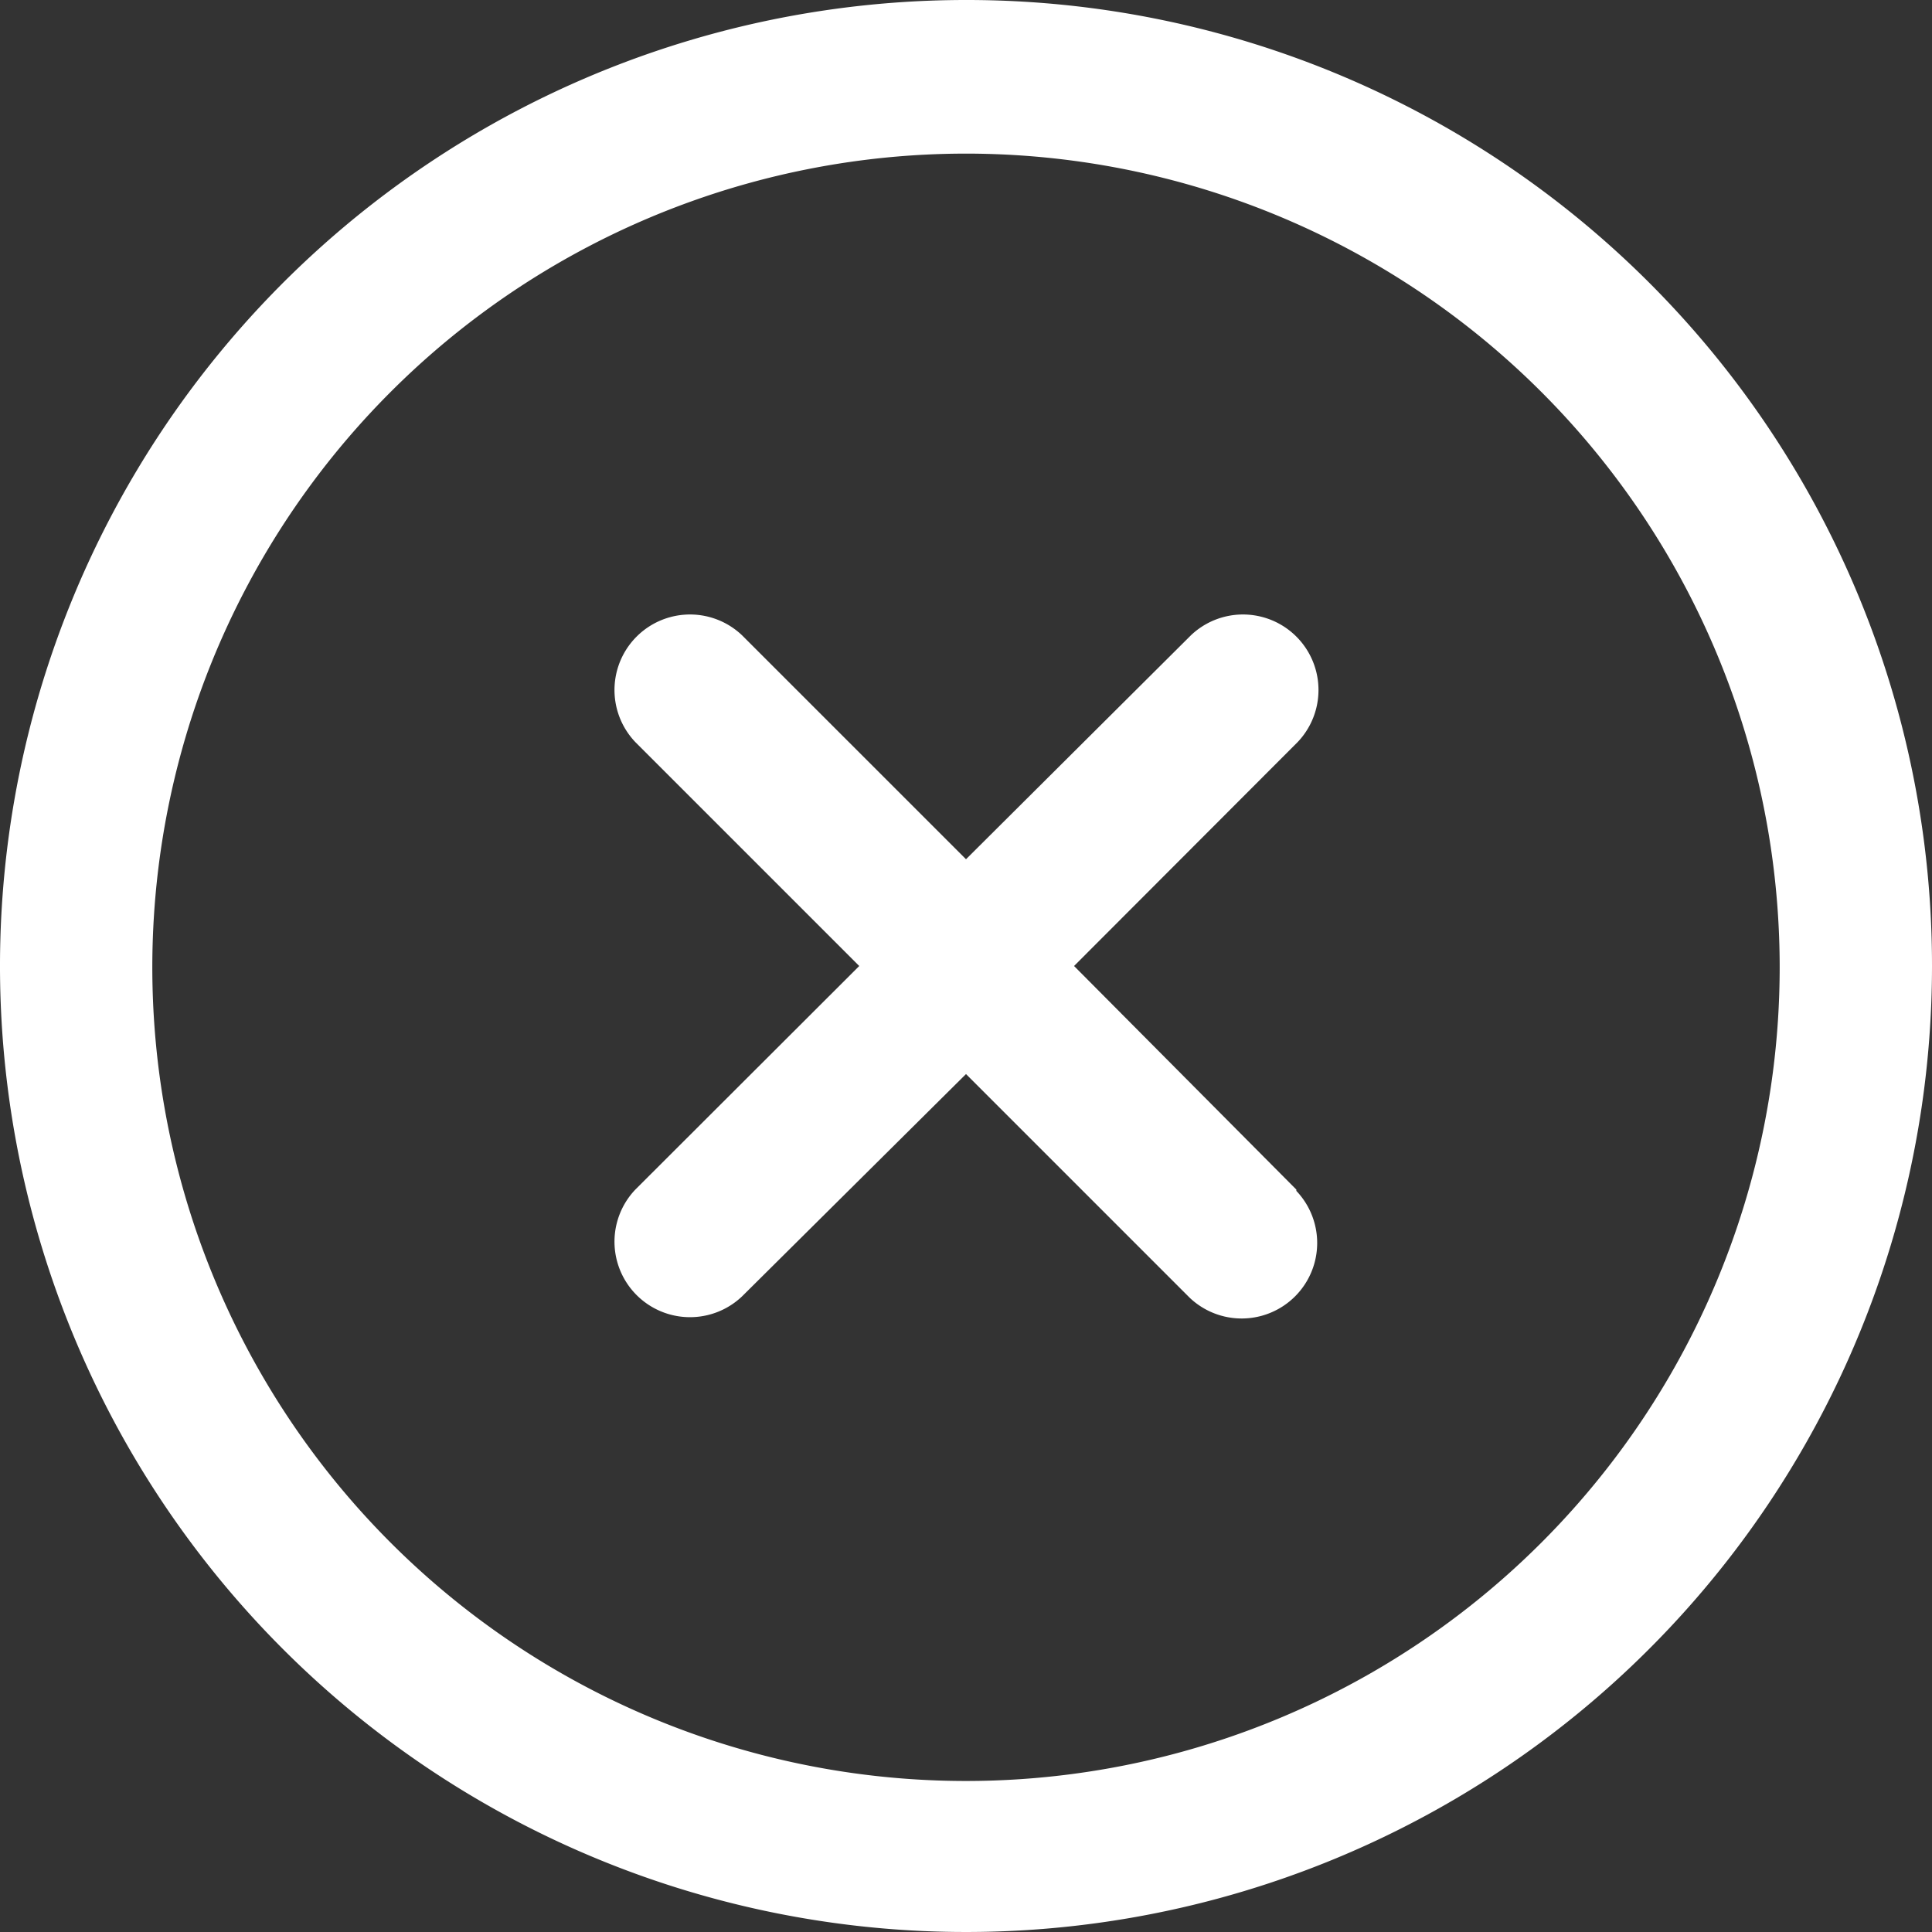
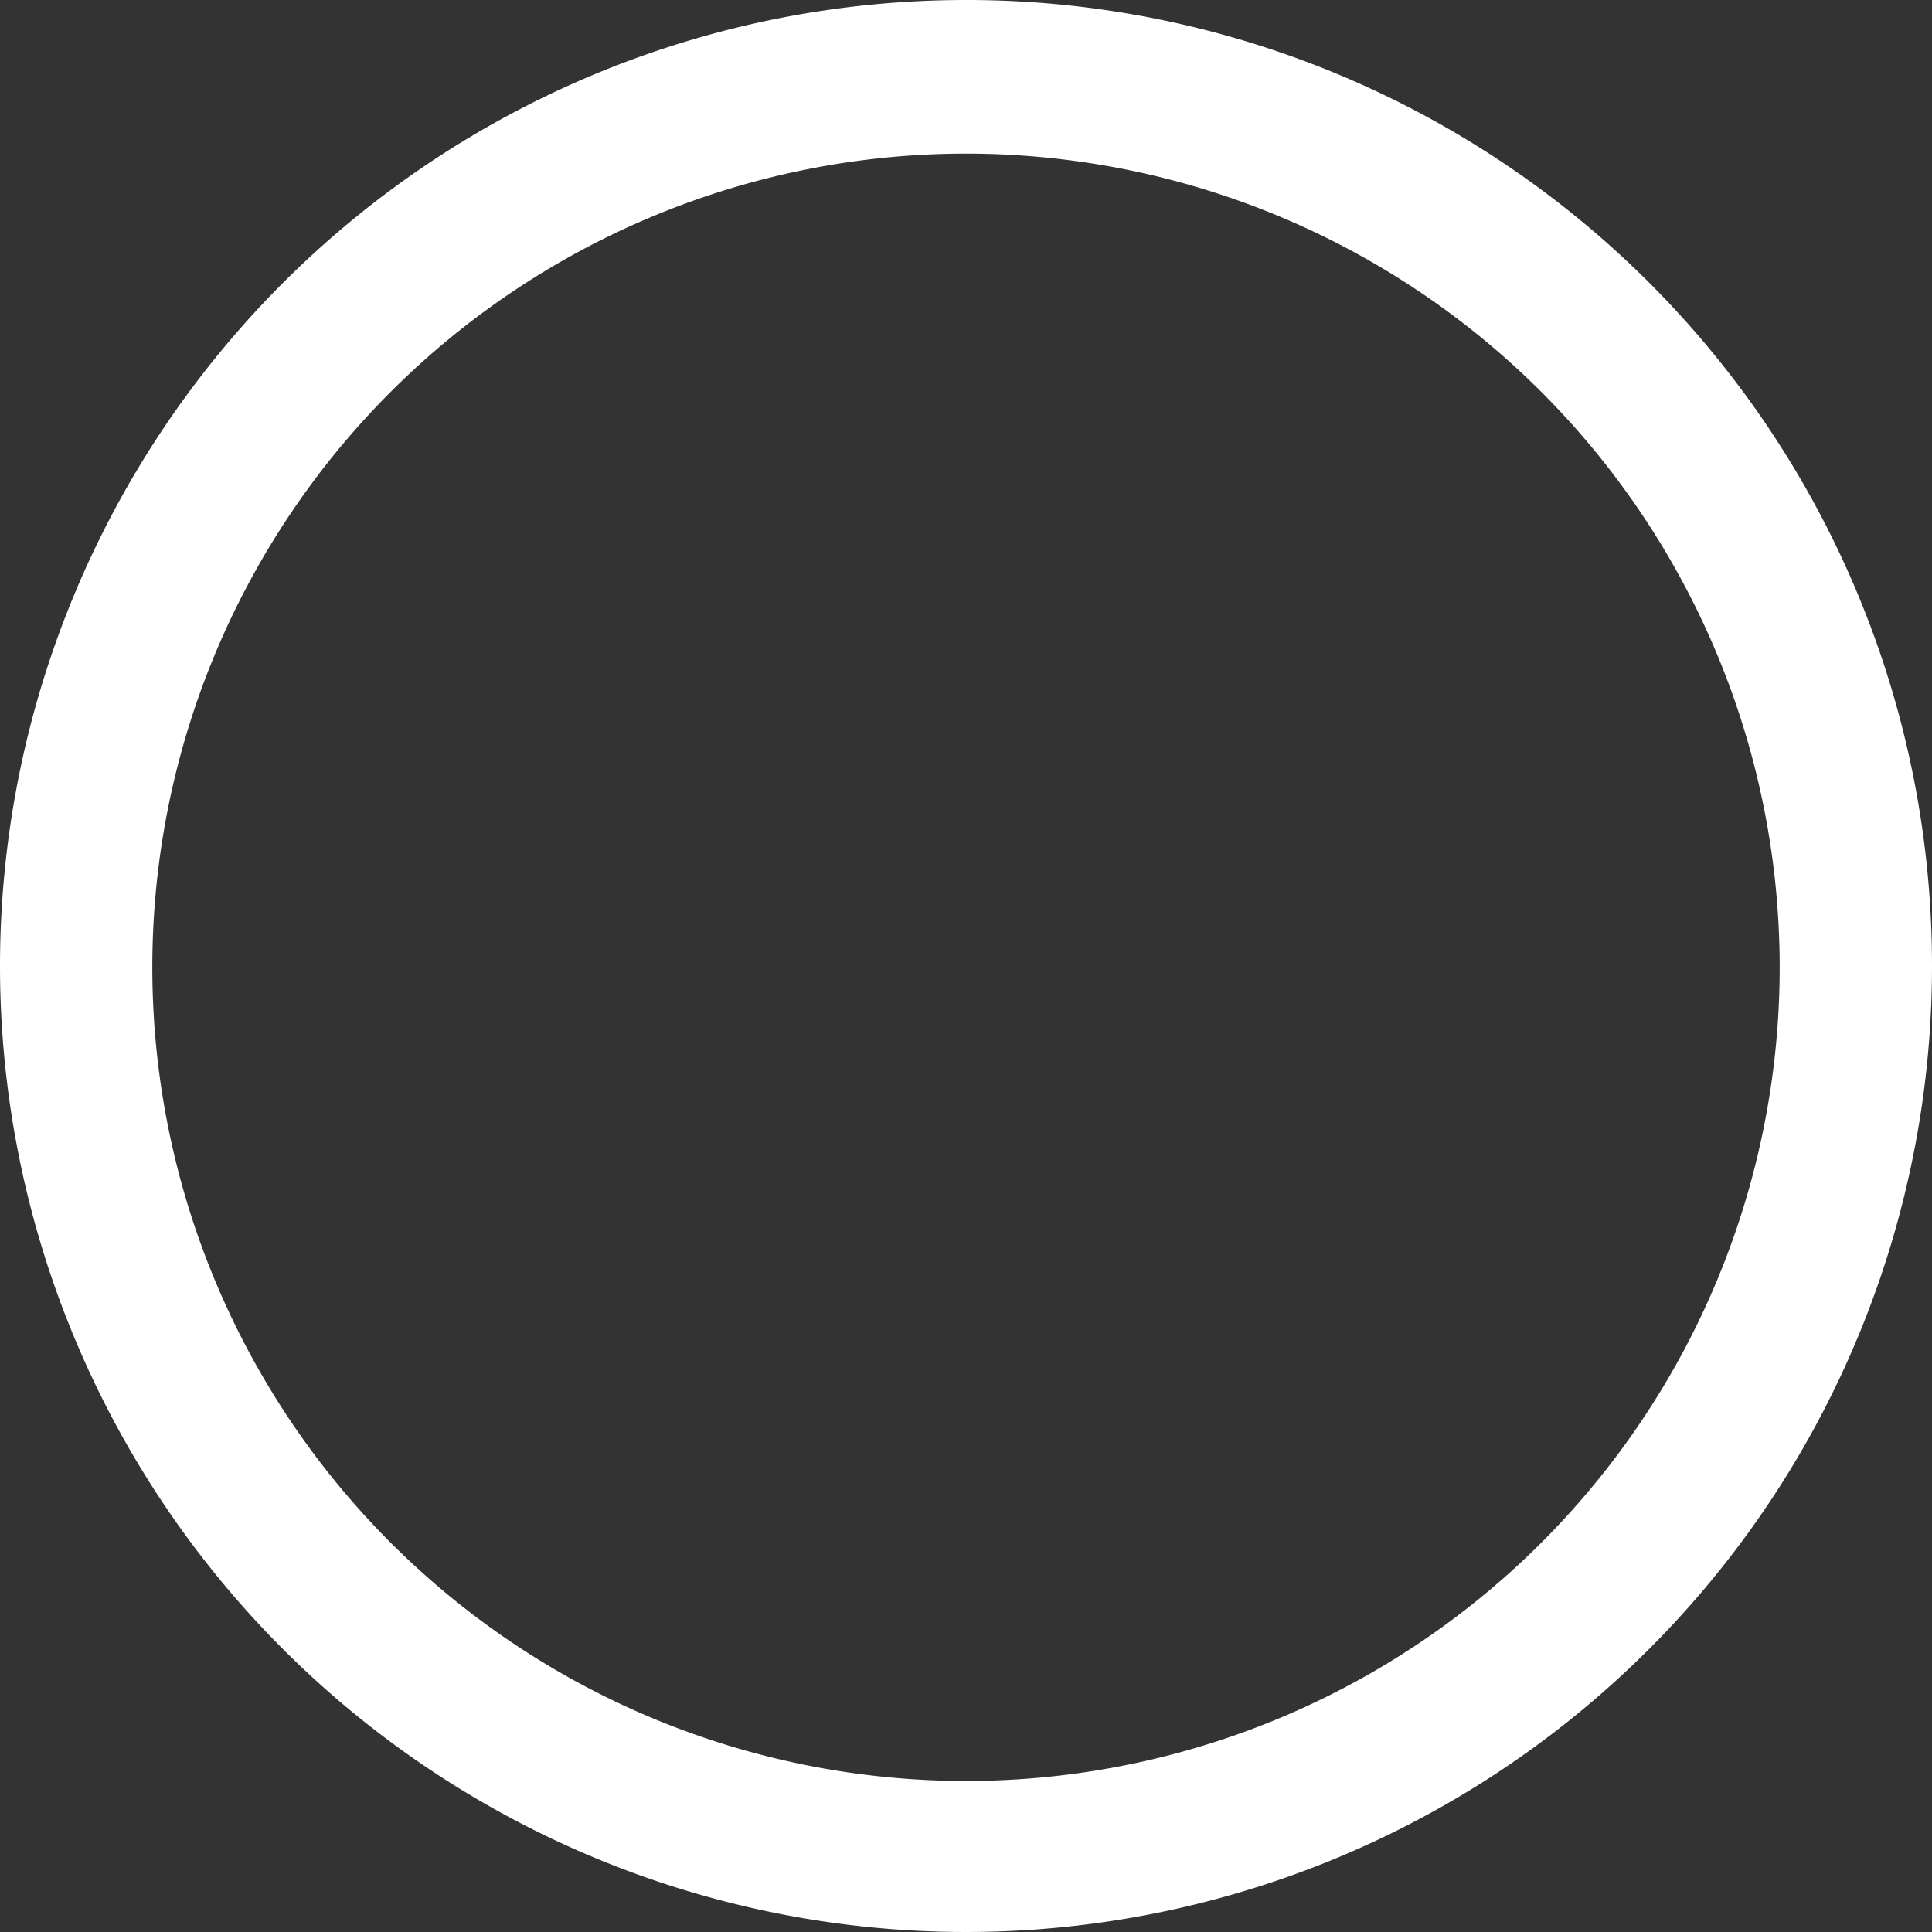
<svg xmlns="http://www.w3.org/2000/svg" viewBox="0 0 59.36 59.36">
  <rect x="0" y="0" width="59.36" height="59.36" fill="#333333" stroke="none" />
  <defs>
    <style>.cls-1{fill:#fff;}</style>
  </defs>
  <title>Cancelamento</title>
  <g id="Camada_2" data-name="Camada 2">
    <g id="Camada_1-2" data-name="Camada 1">
      <path class="cls-1" d="M29.68,0A29.68,29.68,0,1,0,59.36,29.68,29.66,29.66,0,0,0,29.68,0Zm0,54.72a25,25,0,1,1,25-25A25,25,0,0,1,29.68,54.72Z" />
-       <path class="cls-1" d="M39.83,36.55,33,29.68l6.87-6.88a2.32,2.32,0,0,0-3.28-3.28L29.68,26.4,22.8,19.52a2.32,2.32,0,0,0-3.28,3.28l6.88,6.88-6.88,6.87a2.32,2.32,0,0,0,3.28,3.28L29.68,33l6.87,6.87a2.32,2.32,0,0,0,3.28-3.28Z" />
    </g>
  </g>
</svg>